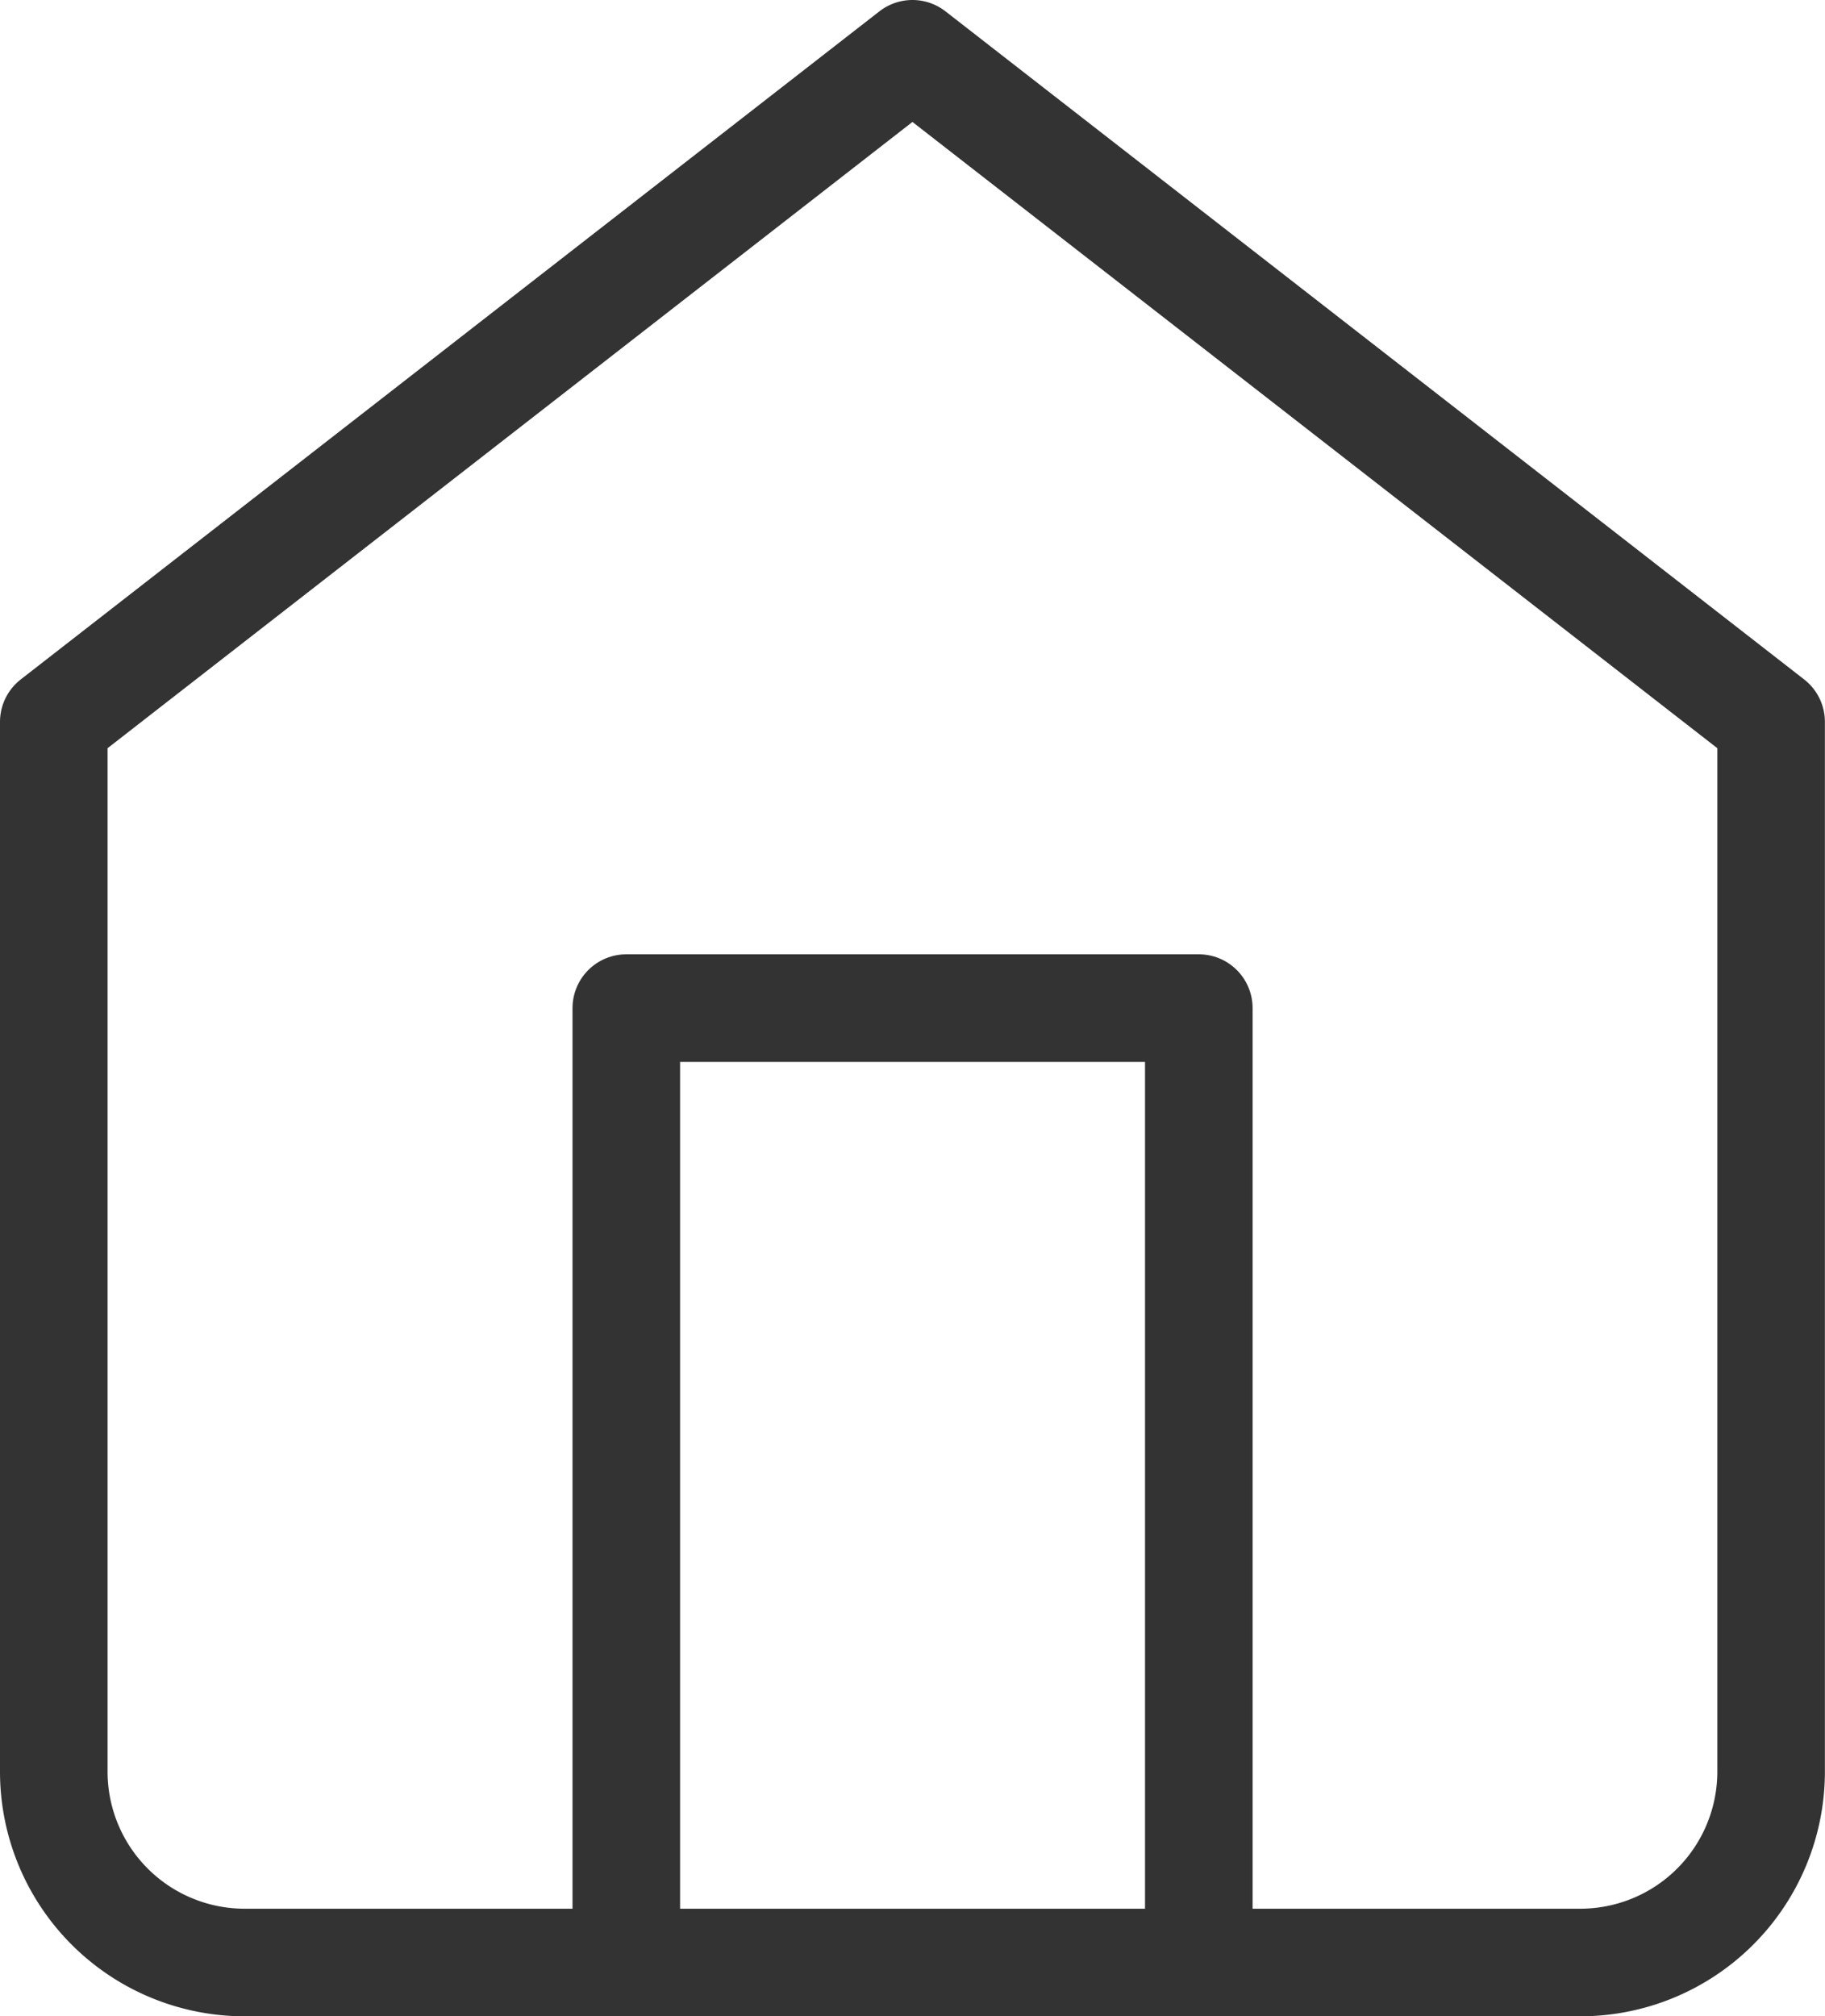
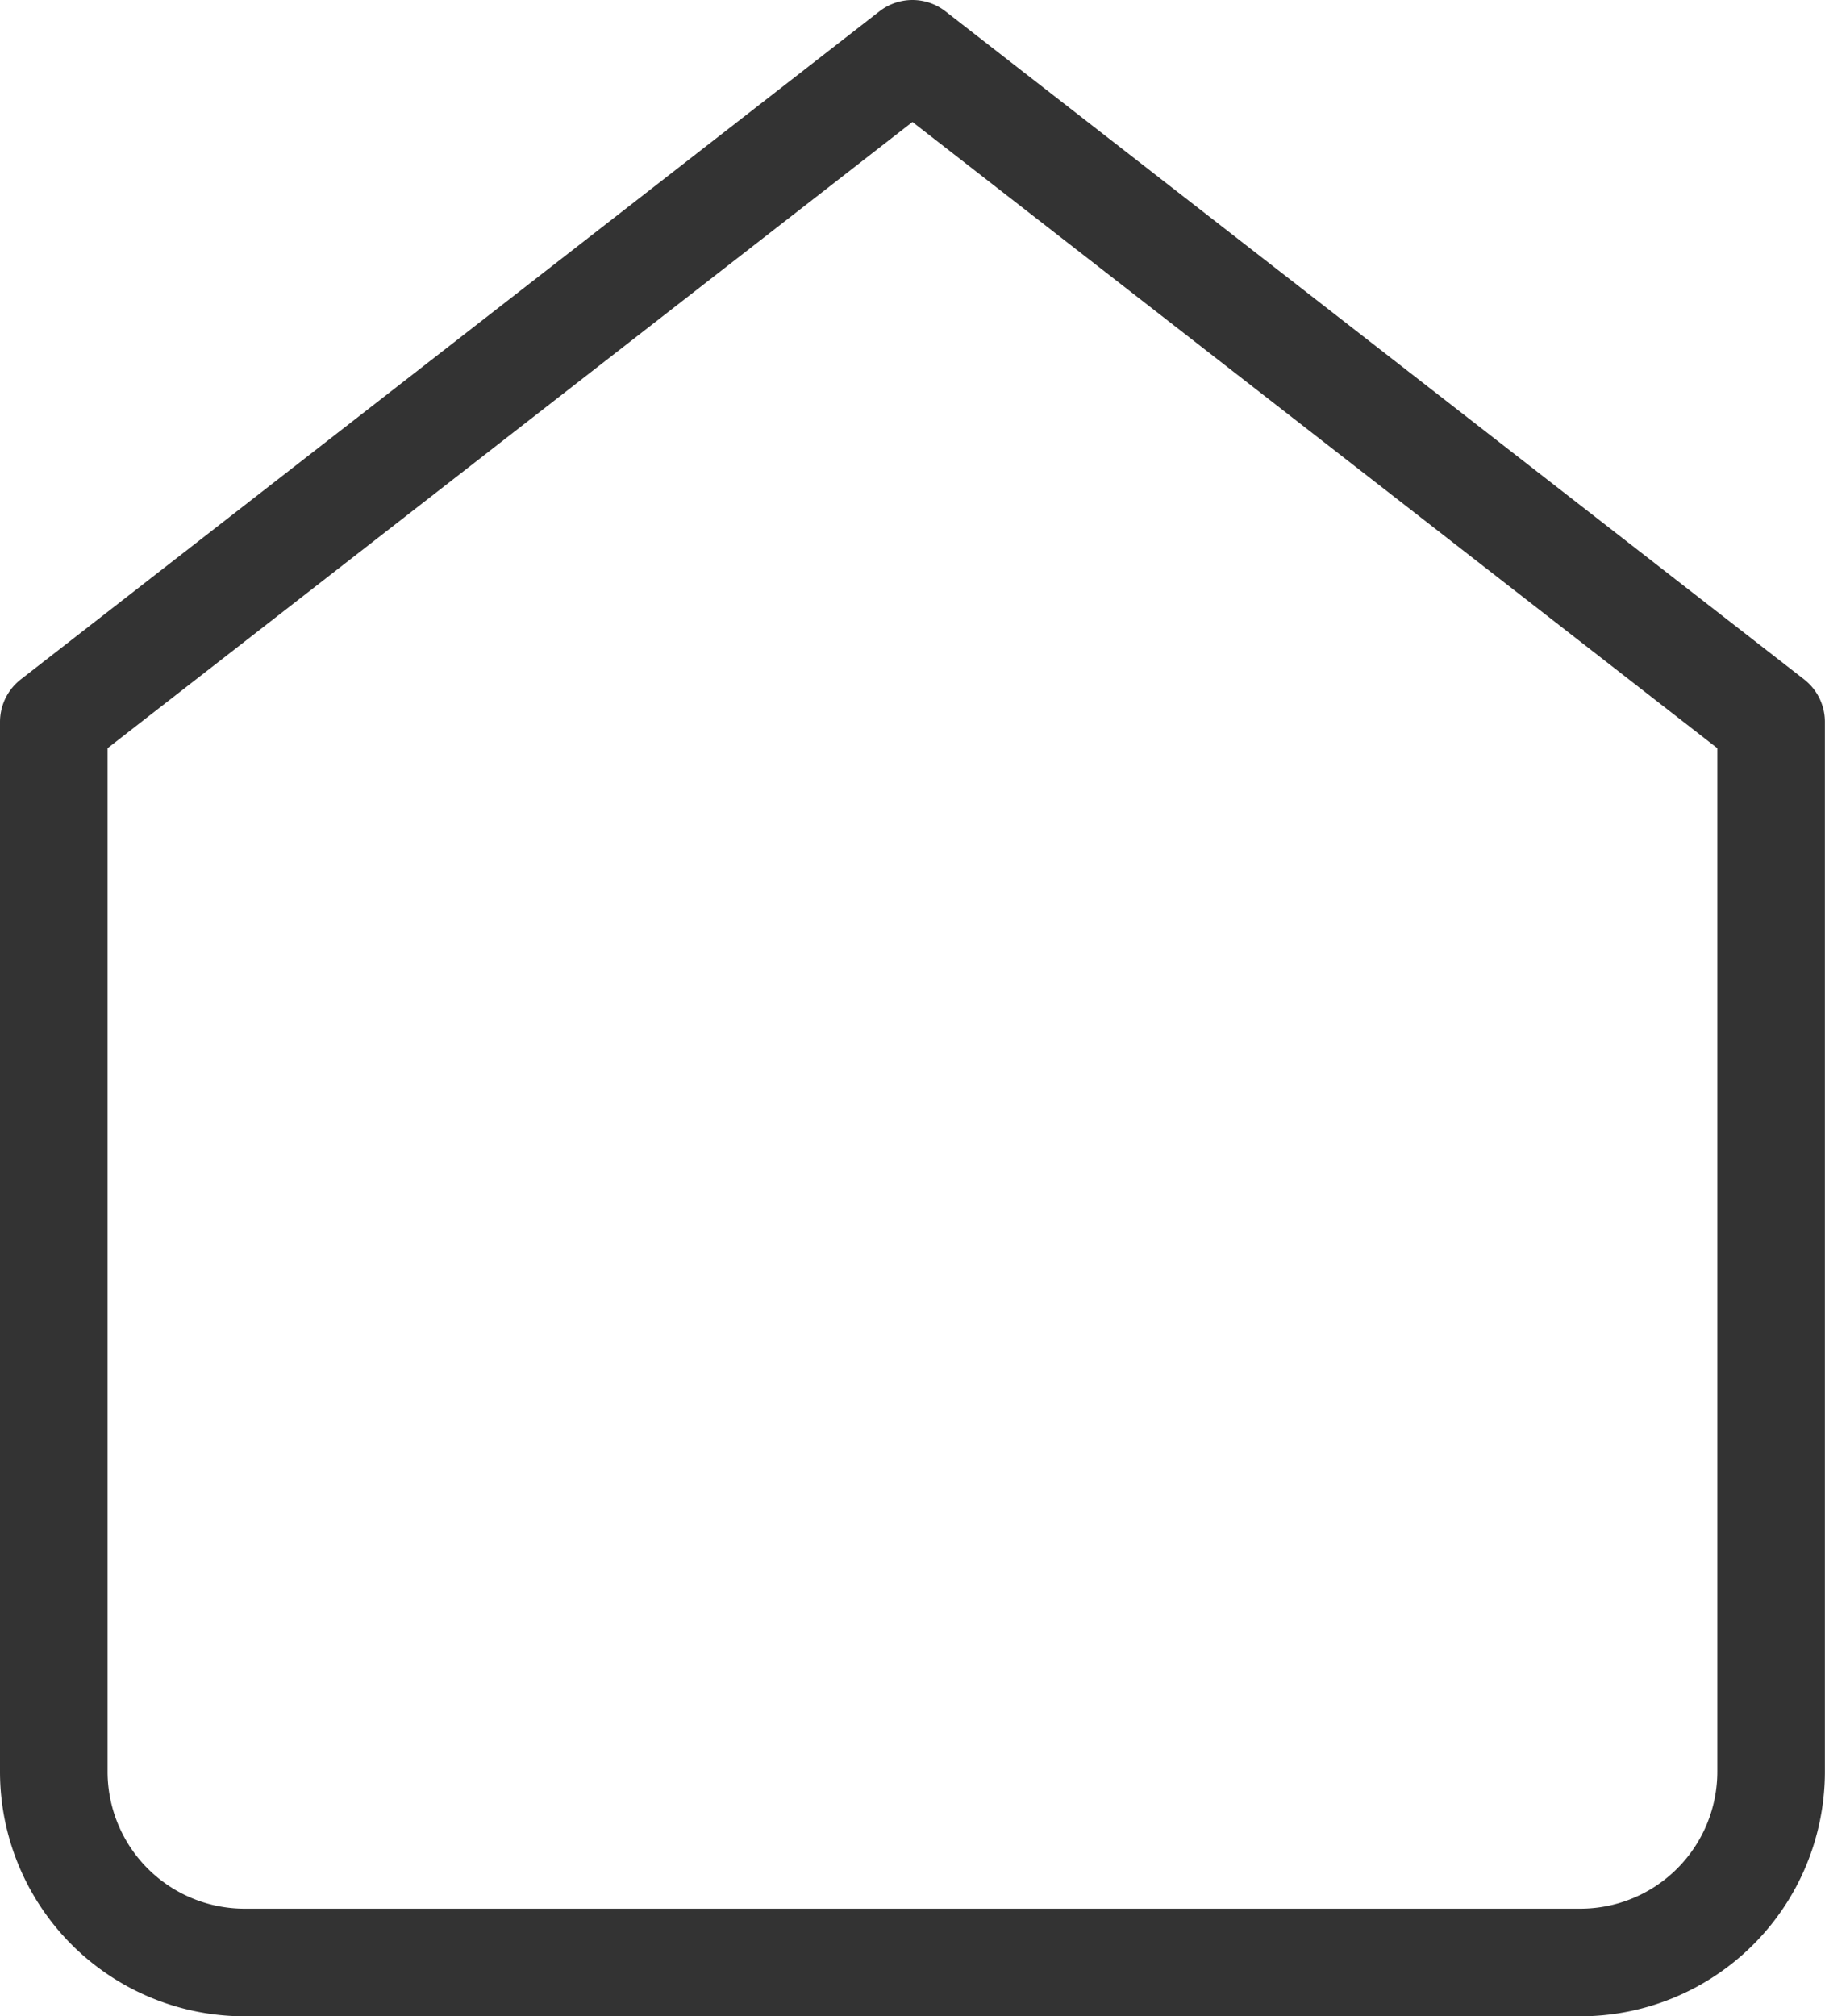
<svg xmlns="http://www.w3.org/2000/svg" width="16.965" height="18.739" viewBox="0 0 16.965 18.739">
  <g id="Icon_feather-home" data-name="Icon feather-home" transform="translate(0.5 0.5)">
    <path id="パス_170" data-name="パス 170" d="M4.5,9.209,12.482,3l7.982,6.209v9.756a1.774,1.774,0,0,1-1.774,1.774H6.274A1.774,1.774,0,0,1,4.5,18.965Z" transform="translate(-4.5 -3)" fill="none" stroke="#333" stroke-linecap="round" stroke-linejoin="round" stroke-width="1" />
-     <path id="パス_171" data-name="パス 171" d="M13.5,26.869V18h5.322v8.869" transform="translate(-8.178 -9.131)" fill="none" stroke="#333" stroke-linecap="round" stroke-linejoin="round" stroke-width="1" />
  </g>
</svg>